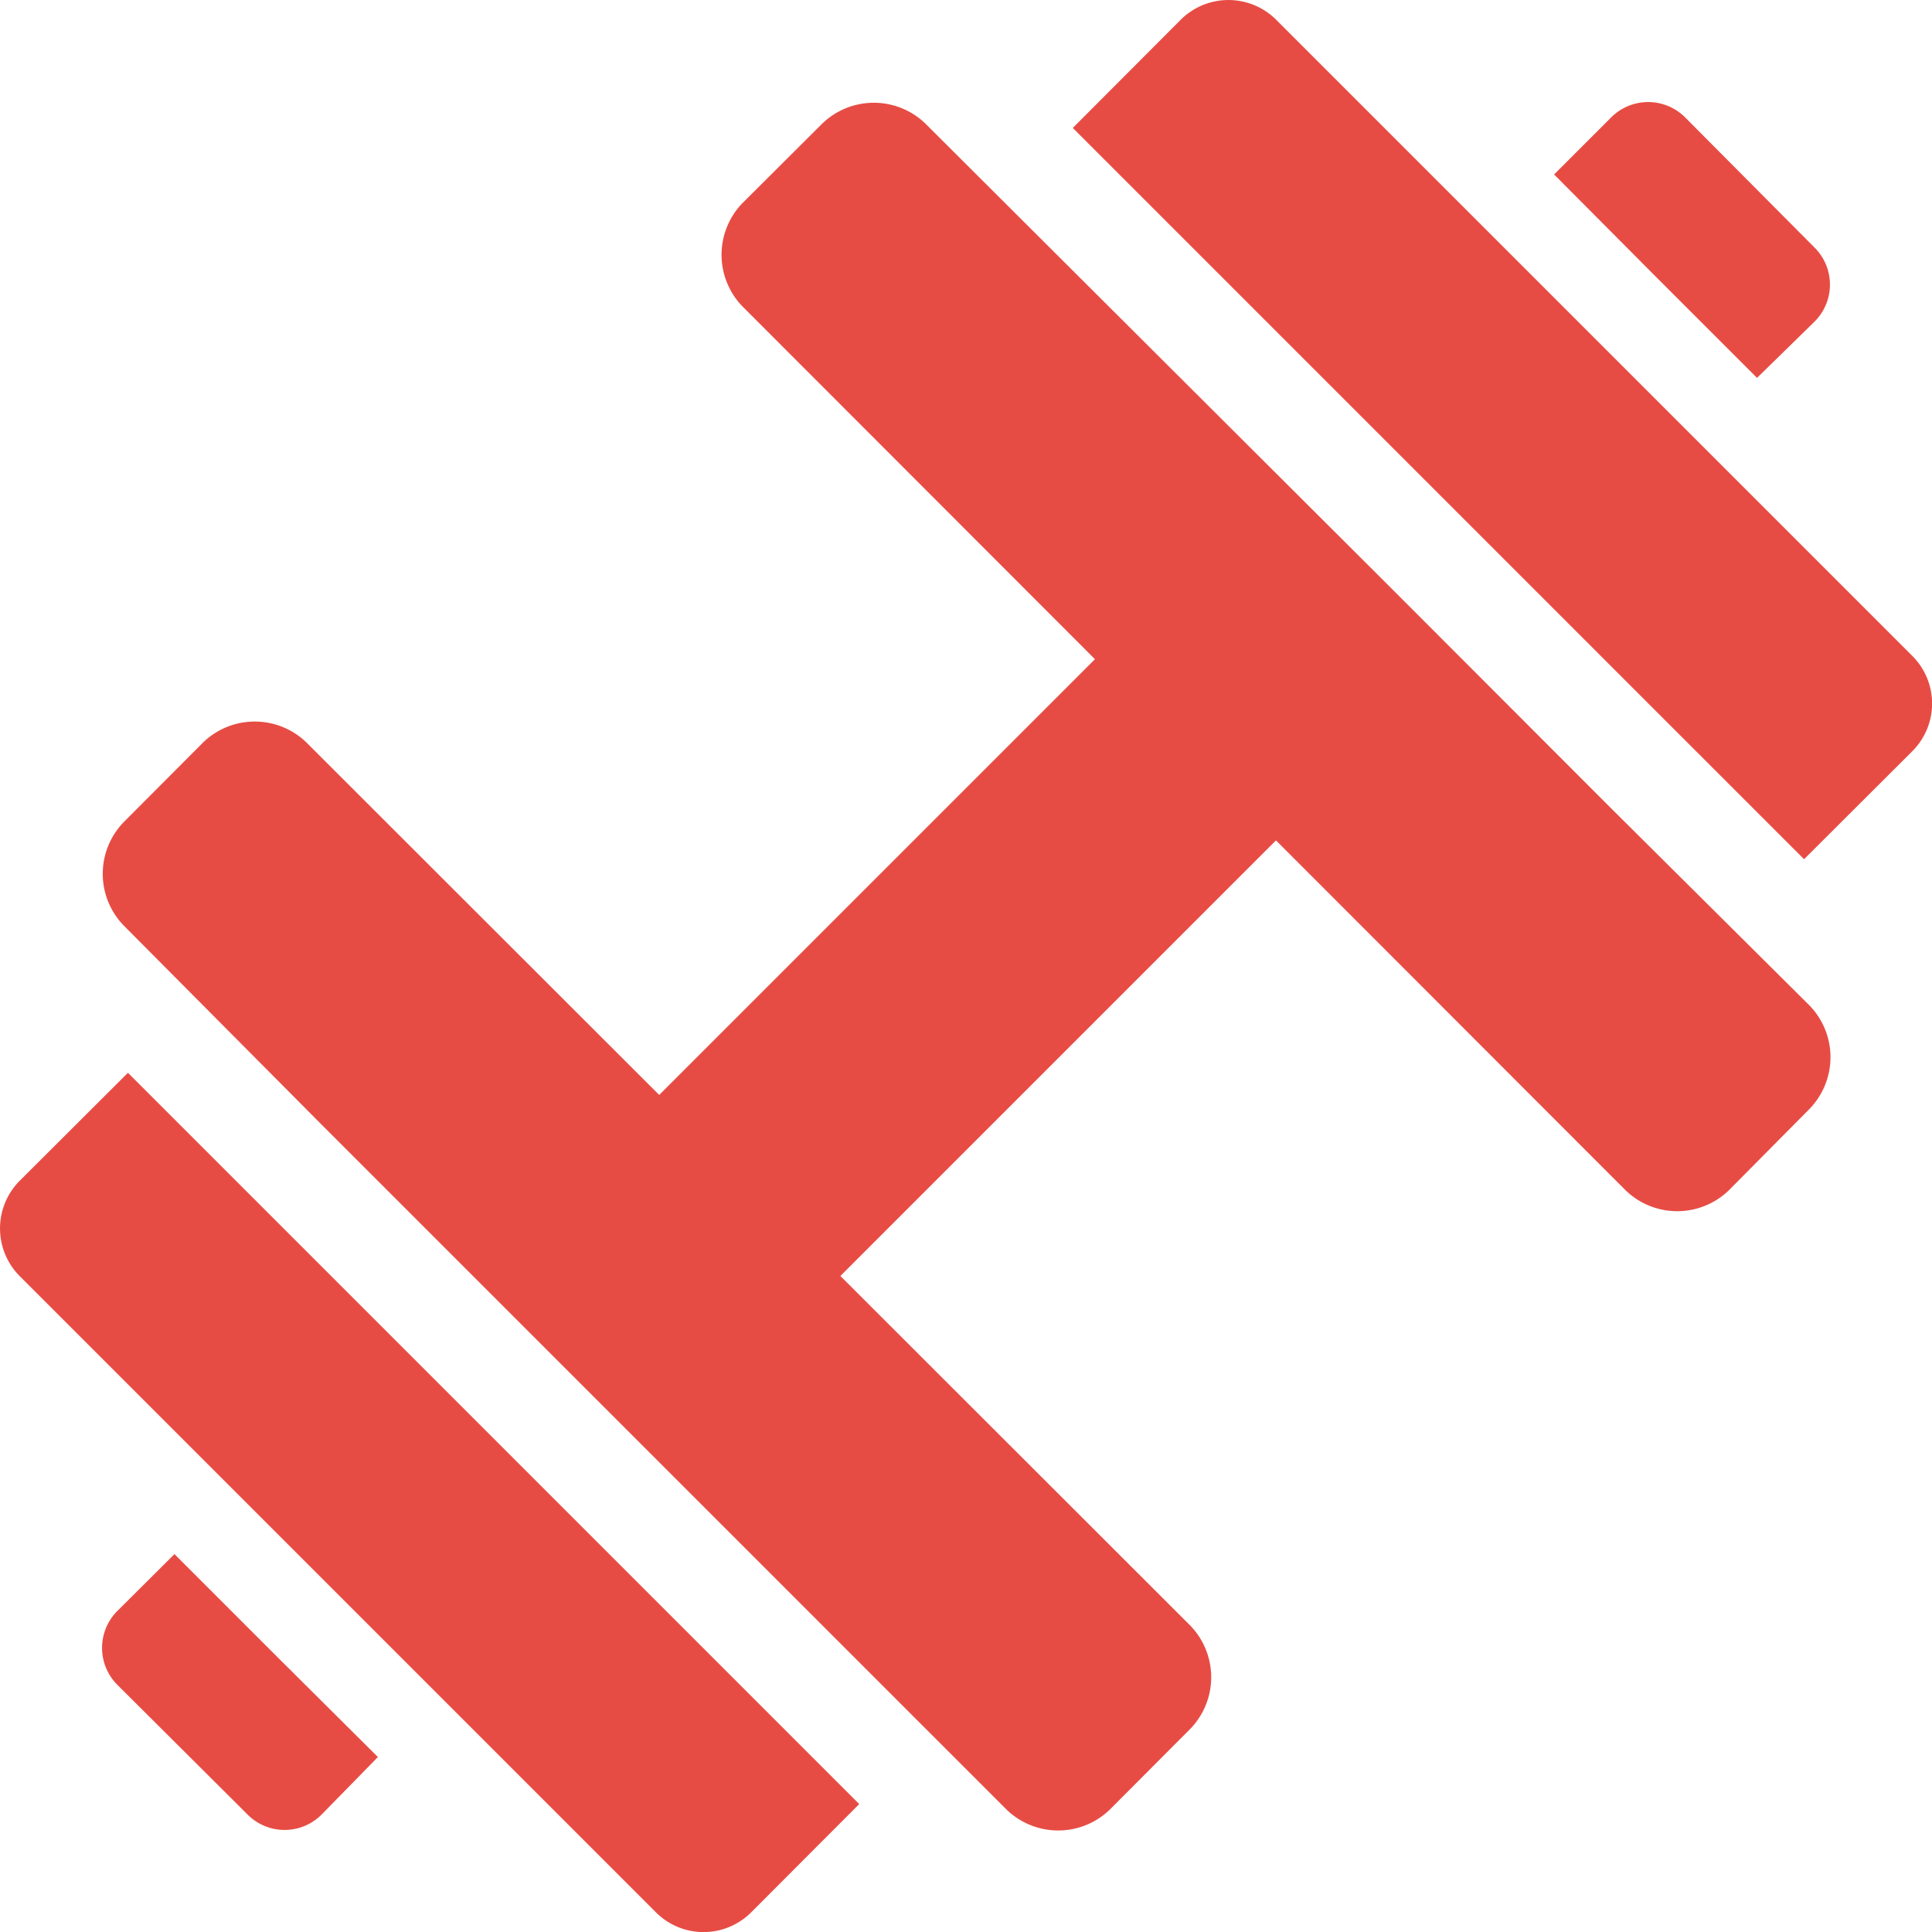
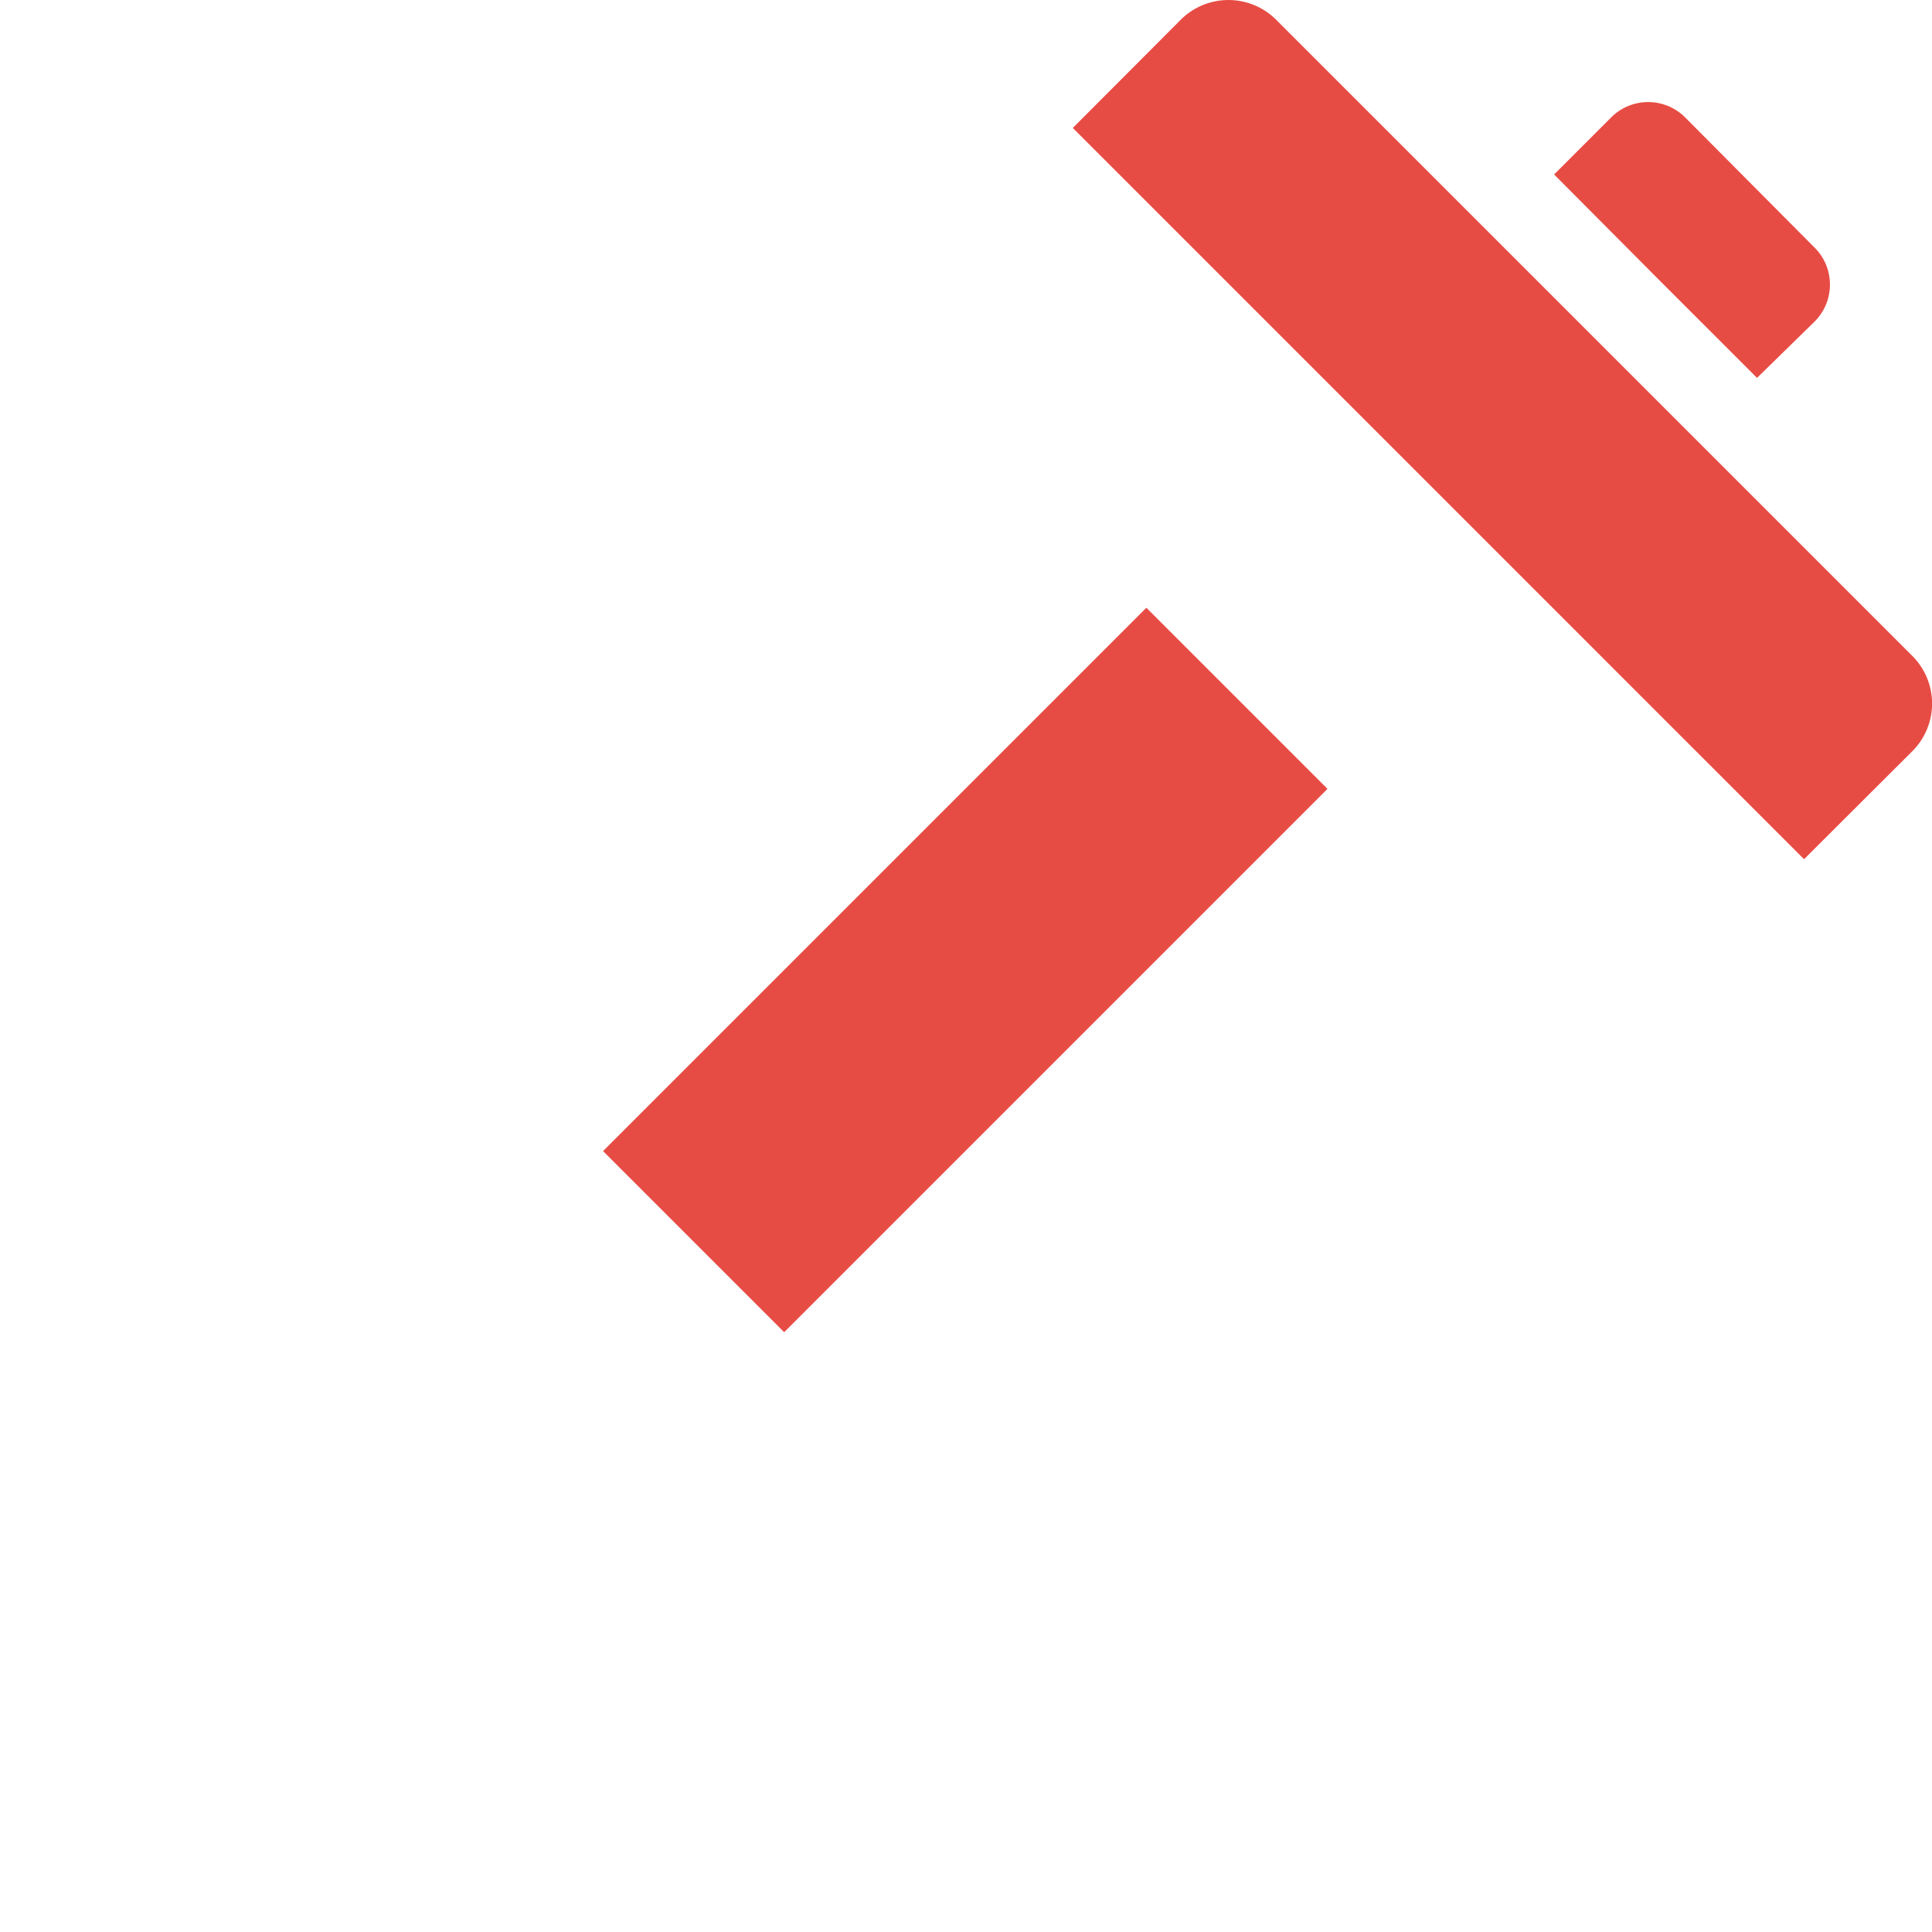
<svg xmlns="http://www.w3.org/2000/svg" viewBox="0 0 78.07 78.07">
  <defs>
    <style>.cls-1{fill:#e74c44;}</style>
  </defs>
  <g id="Слой_2" data-name="Слой 2">
    <g id="Layer_1" data-name="Layer 1">
-       <path class="cls-1" d="M65.69,48.1,30,12.38a3,3,0,0,1,0-4.17L33.22,5A3,3,0,0,1,37.4,5L56.17,23.72l8.9,8.91,8.05,8a3,3,0,0,1,0,4.18L69.86,48.1A3,3,0,0,1,65.69,48.1Z" />
      <path class="cls-1" d="M72.9,34.72,43.35,5.17,47.72.79a2.73,2.73,0,0,1,3.84,0L64.42,13.65,77.28,26.51a2.72,2.72,0,0,1,0,3.84Z" />
      <path class="cls-1" d="M71,15.27l-4.11-4.11L62.8,7.05l2.3-2.3a2.11,2.11,0,0,1,3,0L73.32,10a2.11,2.11,0,0,1,0,3Z" />
-       <path class="cls-1" d="M12.38,30,48.1,65.69a3,3,0,0,1,0,4.17l-3.25,3.26a3,3,0,0,1-4.18,0L21.9,54.35,13,45.45,5,37.4a3,3,0,0,1,0-4.18L8.21,30A3,3,0,0,1,12.38,30Z" />
-       <path class="cls-1" d="M5.17,43.35,34.72,72.9l-4.37,4.38a2.72,2.72,0,0,1-3.84,0L13.65,64.42.79,51.56a2.73,2.73,0,0,1,0-3.84Z" />
-       <path class="cls-1" d="M7.05,62.8l4.11,4.11L15.27,71,13,73.32a2.11,2.11,0,0,1-3,0L4.75,68.09a2.11,2.11,0,0,1,0-3Z" />
      <rect class="cls-1" x="33.83" y="23.67" width="10.35" height="31.05" transform="translate(39.14 -16.1) rotate(45)" />
    </g>
  </g>
</svg>